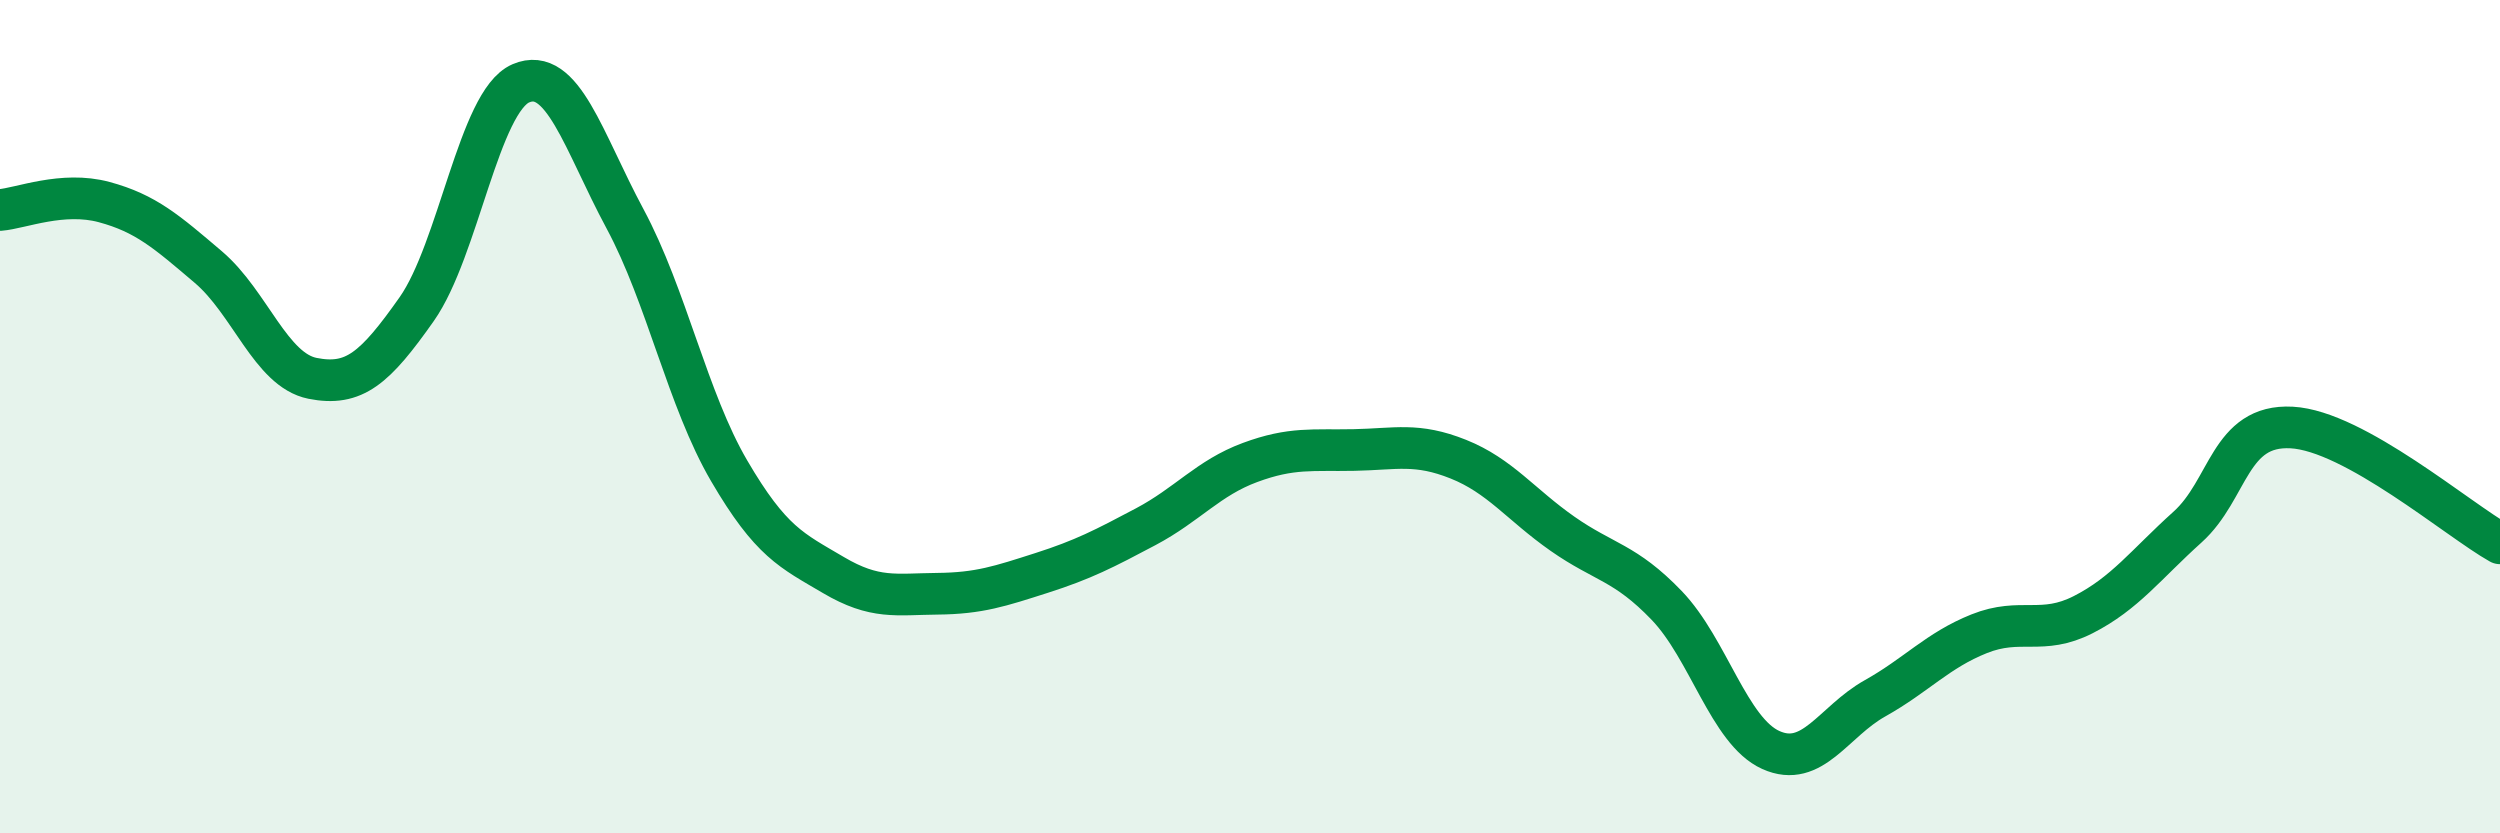
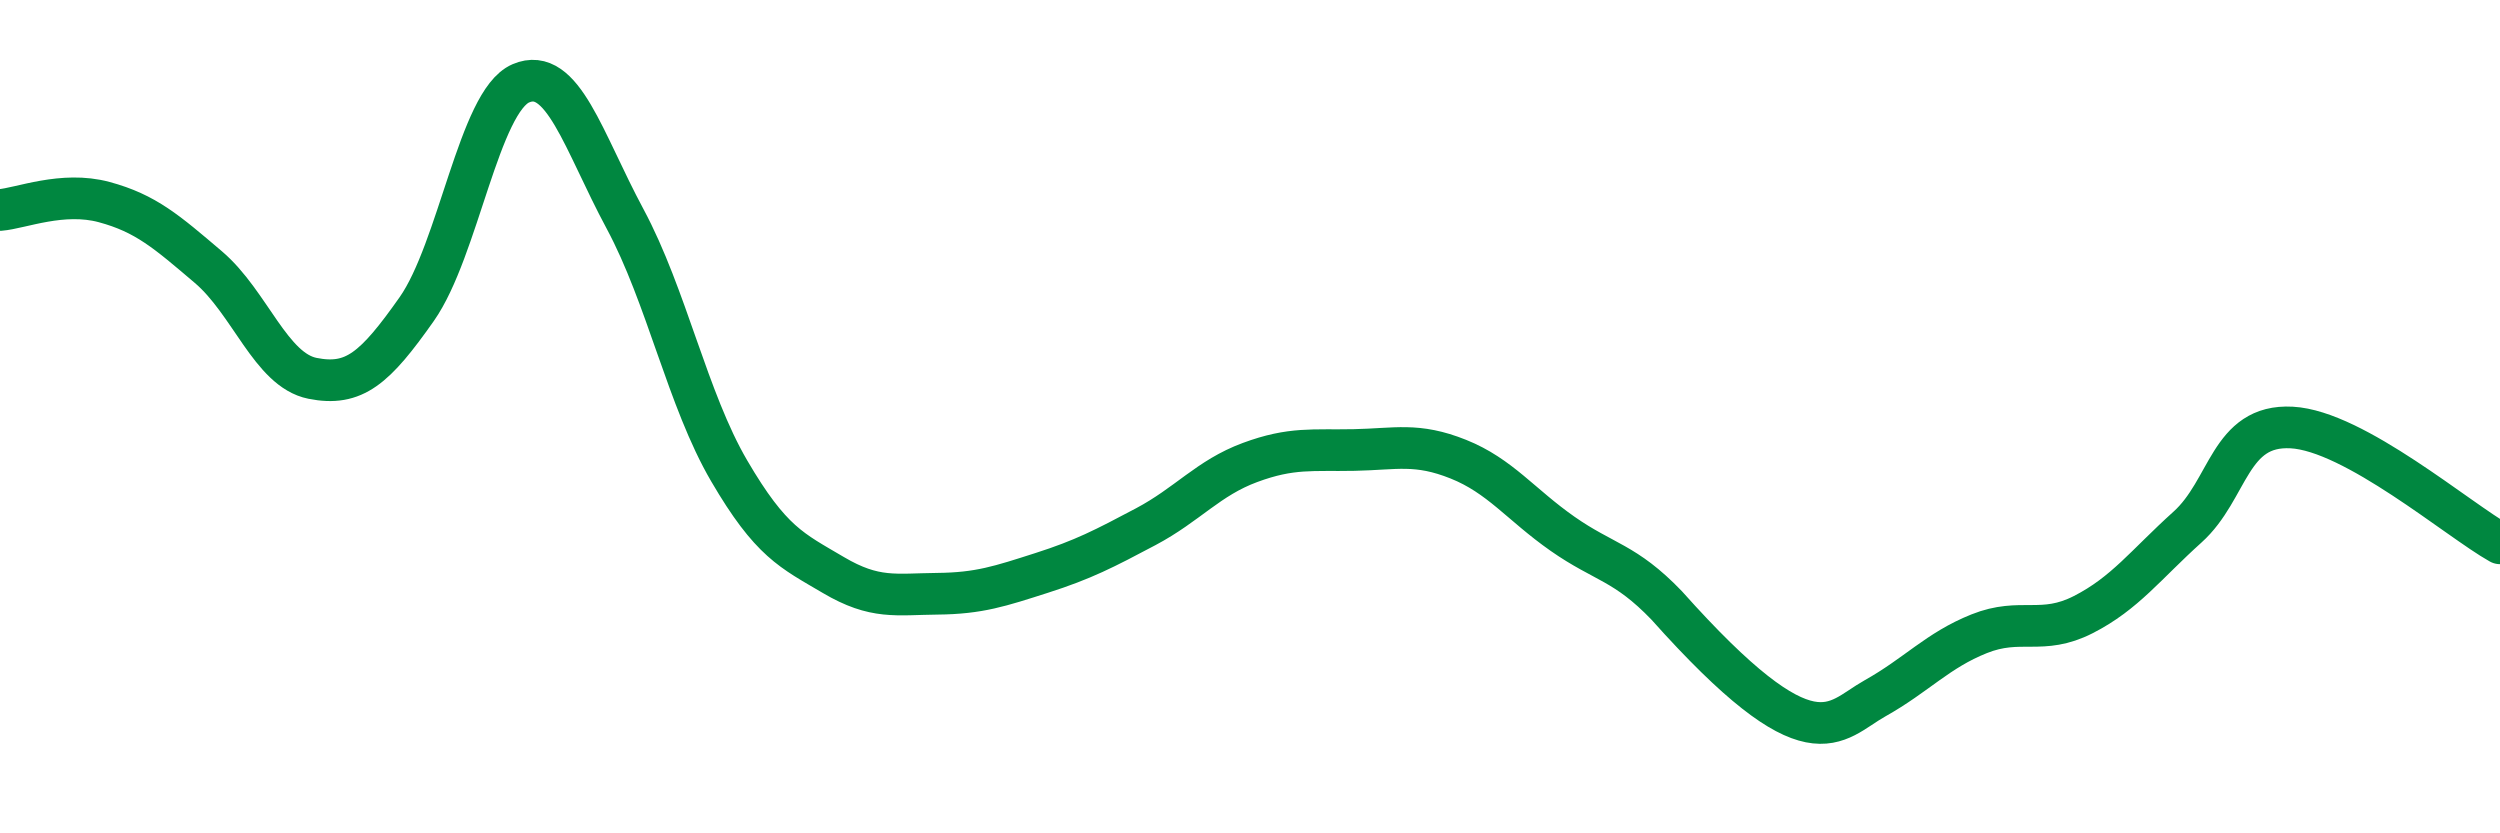
<svg xmlns="http://www.w3.org/2000/svg" width="60" height="20" viewBox="0 0 60 20">
-   <path d="M 0,5.04 C 0.5,5 1.5,4.58 2.5,4.85 C 3.5,5.12 4,5.56 5,6.41 C 6,7.26 6.5,8.88 7.5,9.08 C 8.5,9.28 9,8.84 10,7.42 C 11,6 11.5,2.43 12.5,2 C 13.5,1.57 14,3.39 15,5.25 C 16,7.11 16.5,9.59 17.5,11.3 C 18.5,13.01 19,13.21 20,13.8 C 21,14.39 21.5,14.26 22.5,14.25 C 23.5,14.24 24,14.07 25,13.75 C 26,13.43 26.5,13.17 27.5,12.64 C 28.5,12.11 29,11.47 30,11.1 C 31,10.73 31.5,10.82 32.5,10.8 C 33.5,10.78 34,10.62 35,11.02 C 36,11.42 36.5,12.11 37.5,12.81 C 38.5,13.51 39,13.49 40,14.53 C 41,15.57 41.5,17.55 42.5,18 C 43.5,18.45 44,17.32 45,16.76 C 46,16.2 46.5,15.61 47.5,15.21 C 48.5,14.81 49,15.26 50,14.75 C 51,14.24 51.5,13.55 52.5,12.65 C 53.5,11.75 53.5,10.18 55,10.26 C 56.5,10.34 59,12.48 60,13.04L60 20L0 20Z" fill="#008740" opacity="0.1" stroke-linecap="round" stroke-linejoin="round" />
-   <path d="M 0,5.04 C 0.5,5 1.5,4.58 2.5,4.85 C 3.5,5.12 4,5.56 5,6.41 C 6,7.26 6.5,8.88 7.5,9.08 C 8.5,9.28 9,8.84 10,7.42 C 11,6 11.5,2.43 12.5,2 C 13.5,1.57 14,3.39 15,5.25 C 16,7.11 16.5,9.59 17.5,11.3 C 18.5,13.01 19,13.21 20,13.8 C 21,14.39 21.5,14.26 22.5,14.25 C 23.5,14.24 24,14.07 25,13.75 C 26,13.43 26.5,13.17 27.5,12.64 C 28.5,12.11 29,11.47 30,11.1 C 31,10.73 31.5,10.82 32.5,10.8 C 33.5,10.78 34,10.62 35,11.02 C 36,11.42 36.5,12.11 37.5,12.81 C 38.5,13.51 39,13.49 40,14.53 C 41,15.57 41.5,17.55 42.5,18 C 43.5,18.45 44,17.32 45,16.76 C 46,16.2 46.5,15.61 47.5,15.21 C 48.5,14.81 49,15.26 50,14.75 C 51,14.24 51.5,13.55 52.5,12.65 C 53.5,11.75 53.5,10.18 55,10.26 C 56.5,10.34 59,12.48 60,13.04" stroke="#008740" stroke-width="1" fill="none" stroke-linecap="round" stroke-linejoin="round" />
+   <path d="M 0,5.04 C 0.5,5 1.5,4.58 2.5,4.85 C 3.5,5.12 4,5.56 5,6.41 C 6,7.26 6.5,8.88 7.5,9.08 C 8.5,9.28 9,8.84 10,7.42 C 11,6 11.5,2.43 12.5,2 C 13.5,1.57 14,3.39 15,5.25 C 16,7.11 16.5,9.59 17.5,11.3 C 18.5,13.01 19,13.21 20,13.8 C 21,14.39 21.5,14.26 22.5,14.25 C 23.5,14.24 24,14.07 25,13.75 C 26,13.43 26.5,13.17 27.5,12.64 C 28.5,12.11 29,11.47 30,11.1 C 31,10.73 31.5,10.82 32.5,10.8 C 33.5,10.78 34,10.62 35,11.02 C 36,11.42 36.5,12.11 37.5,12.81 C 38.5,13.51 39,13.49 40,14.53 C 43.5,18.45 44,17.32 45,16.76 C 46,16.2 46.5,15.61 47.5,15.21 C 48.5,14.81 49,15.26 50,14.75 C 51,14.24 51.5,13.55 52.5,12.65 C 53.5,11.75 53.5,10.18 55,10.26 C 56.5,10.34 59,12.48 60,13.04" stroke="#008740" stroke-width="1" fill="none" stroke-linecap="round" stroke-linejoin="round" />
</svg>